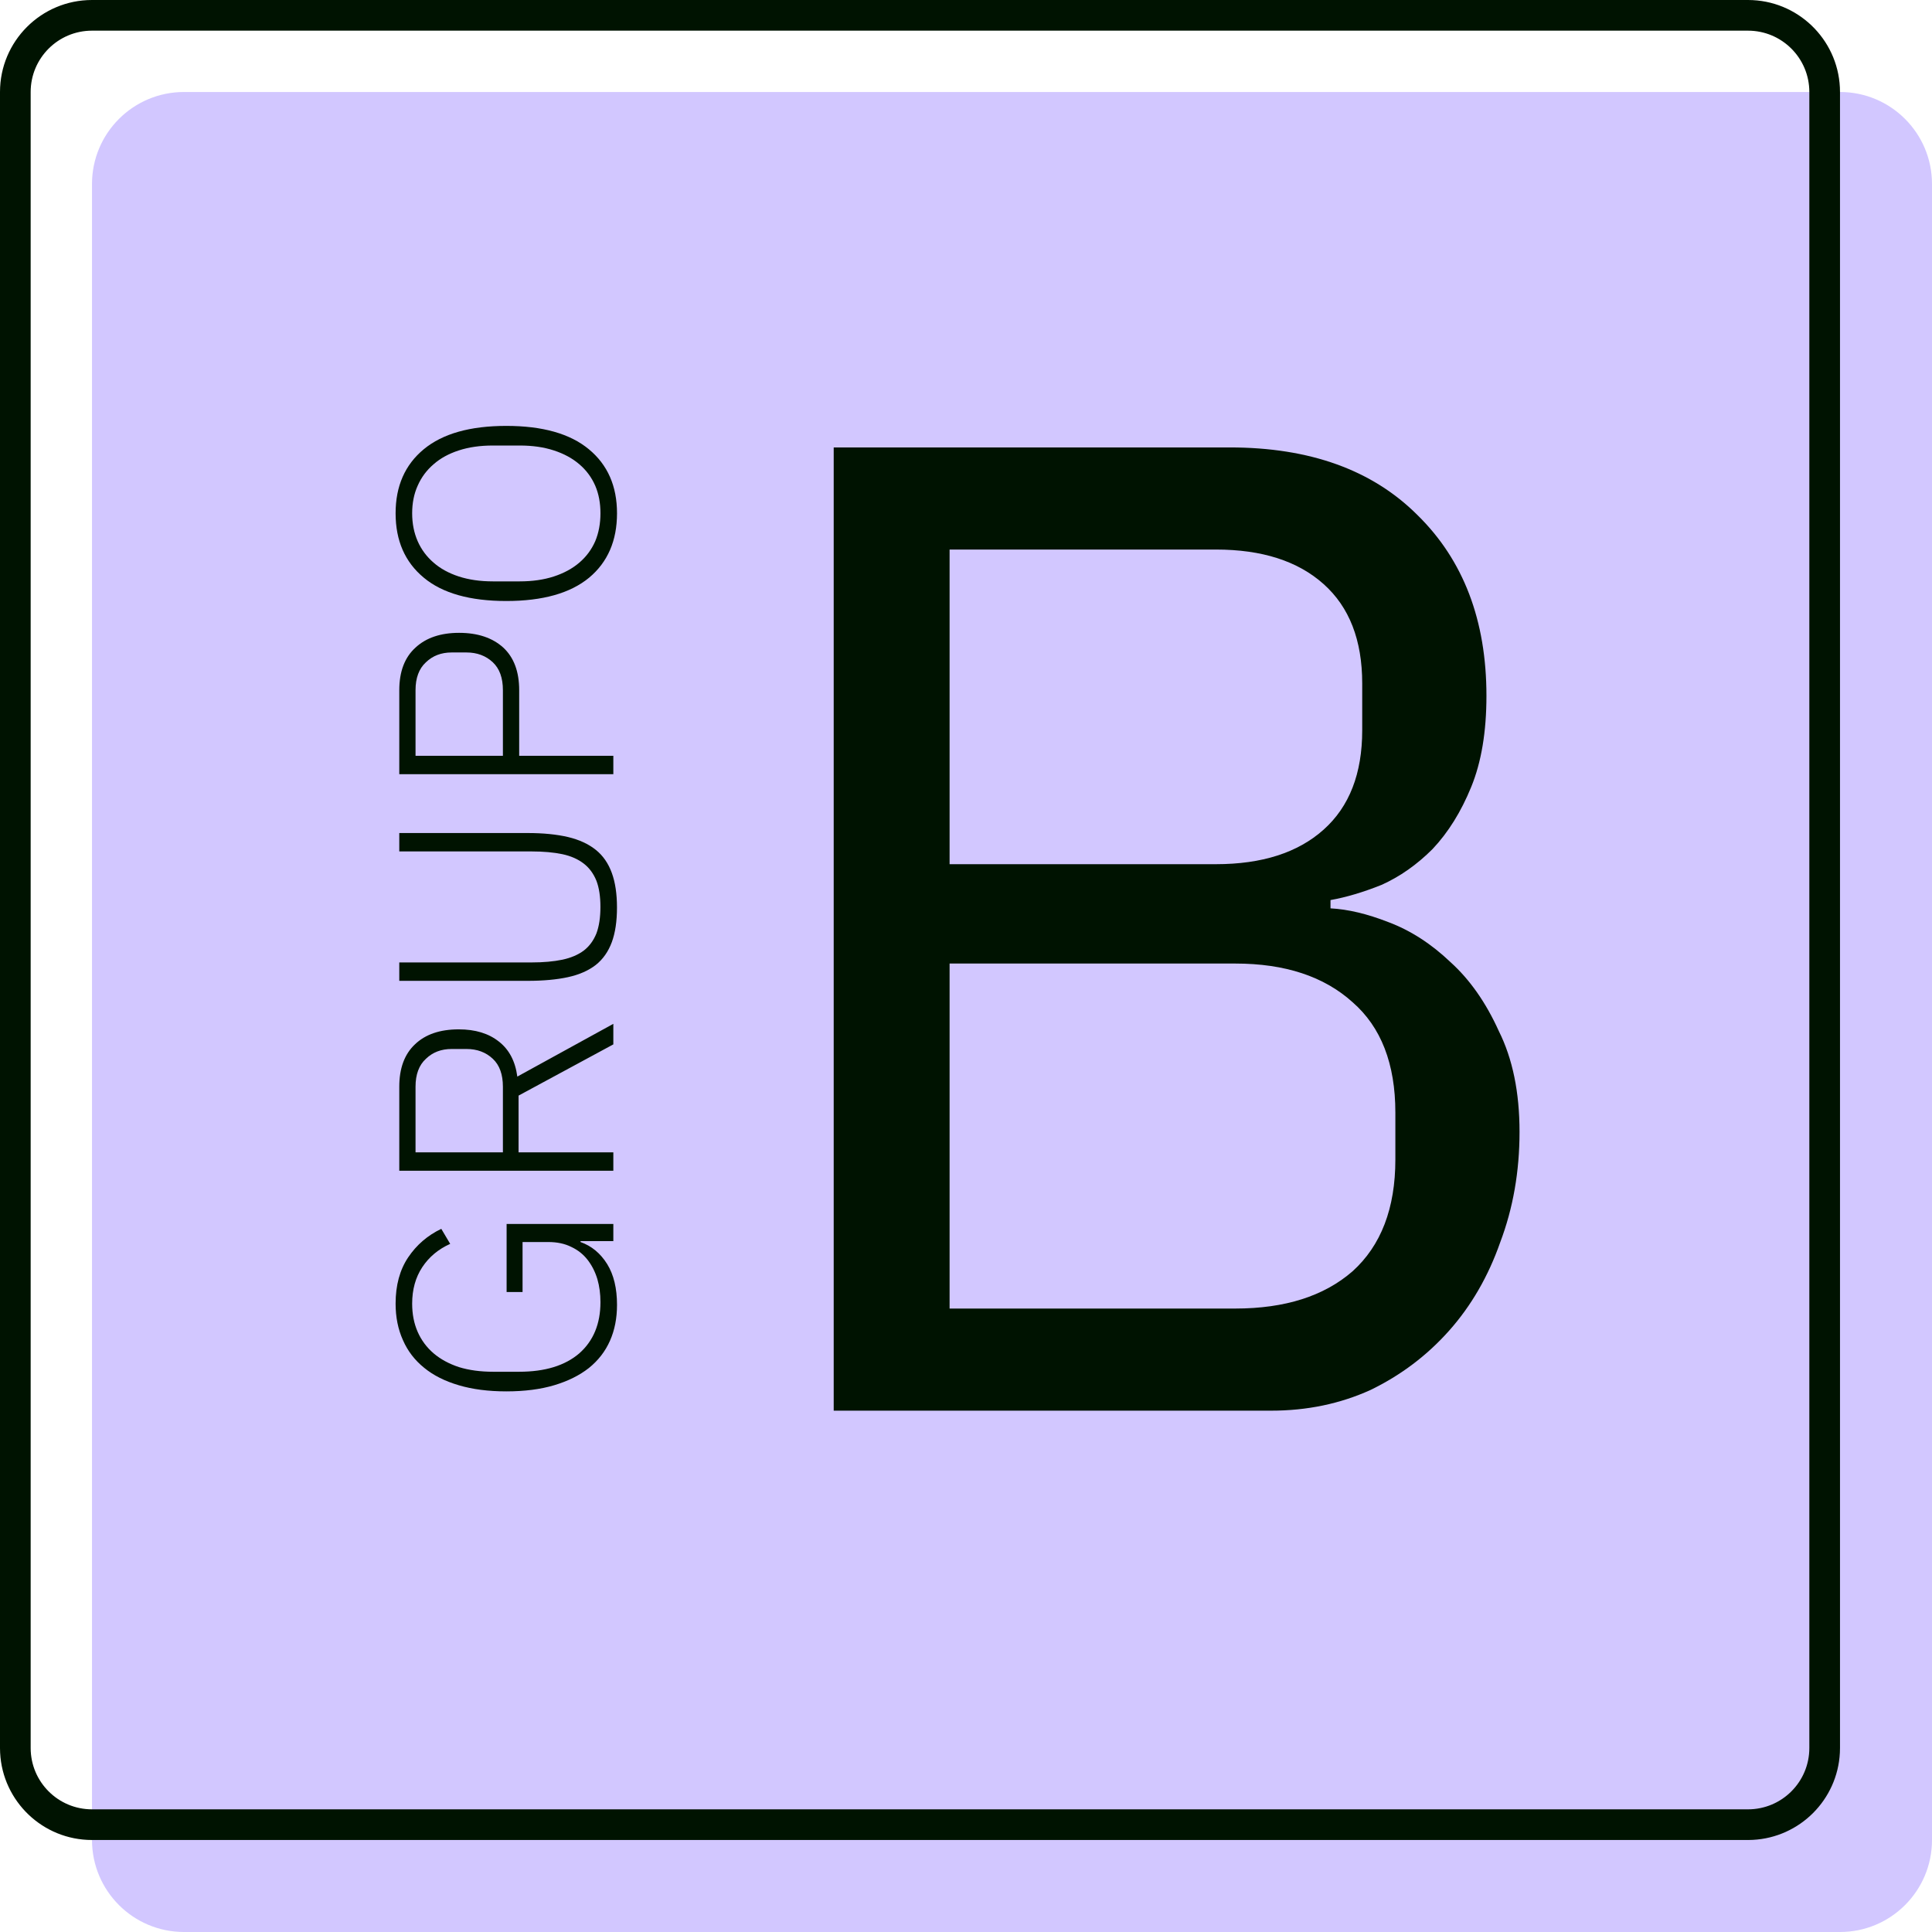
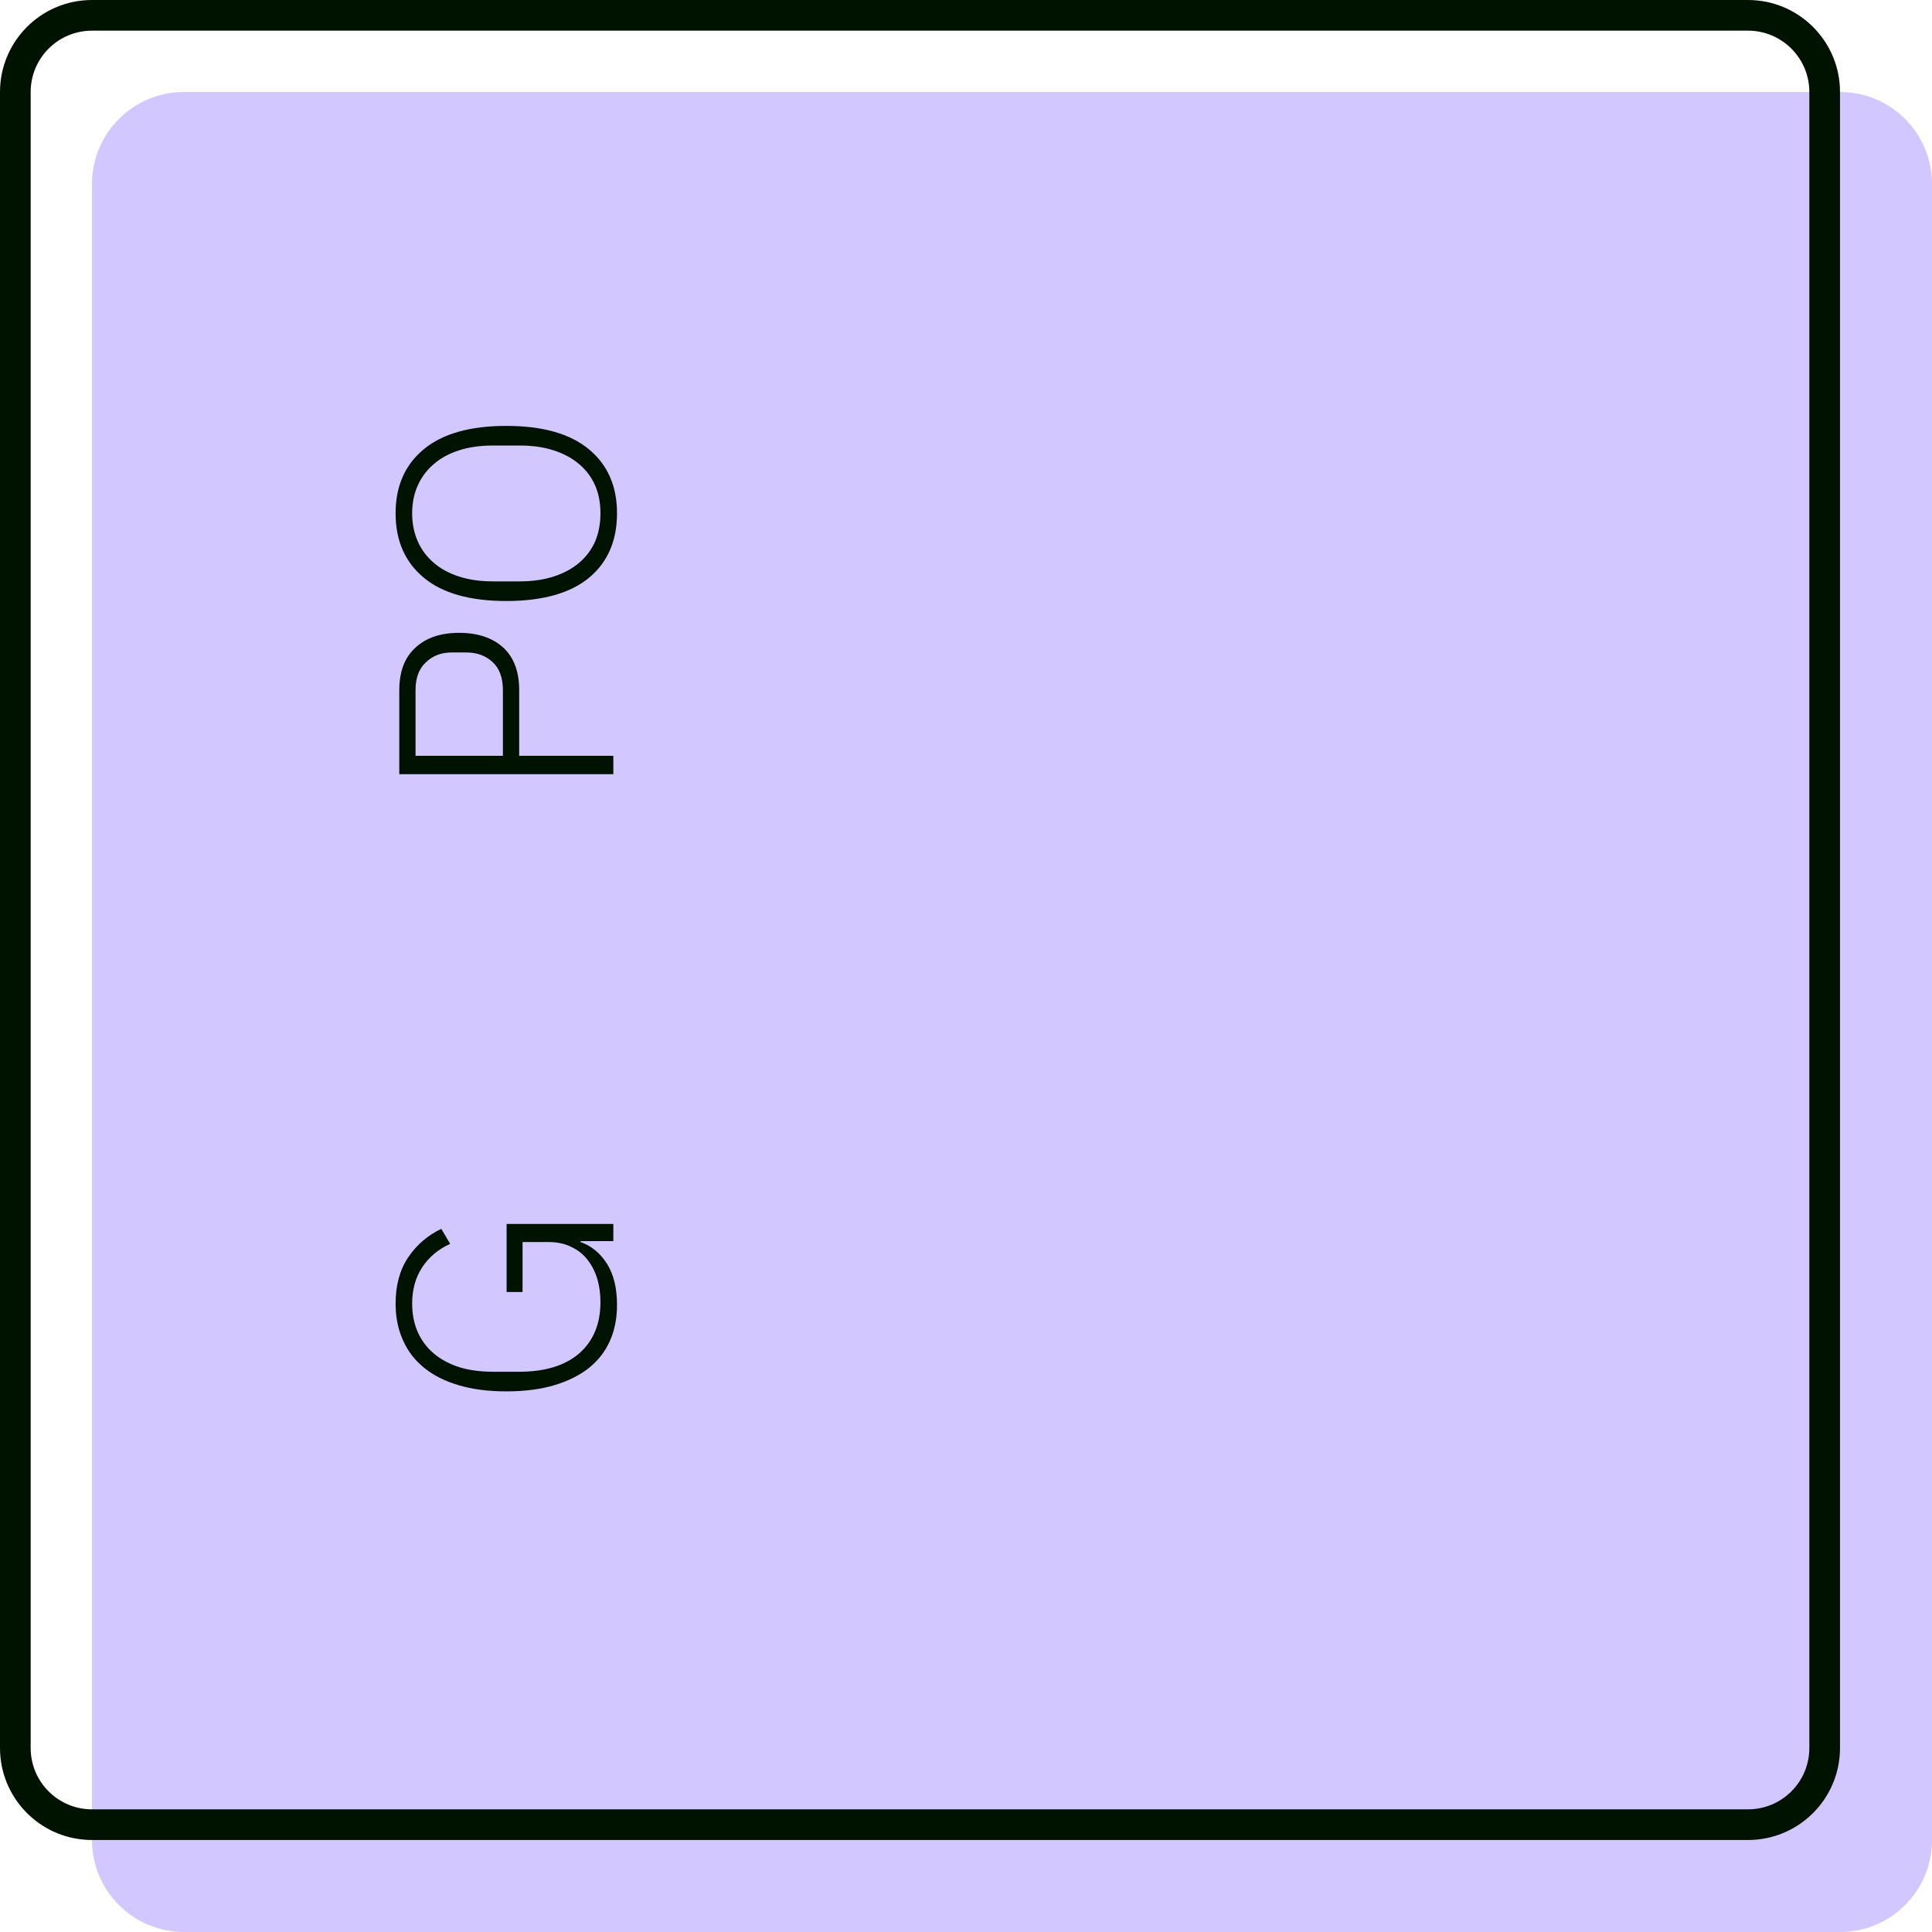
<svg xmlns="http://www.w3.org/2000/svg" width="63" height="63" viewBox="0 0 63 63" fill="none">
  <path d="M3 6C3 4.343 4.343 3 6 3H60C61.657 3 63 4.343 63 6V60C63 61.657 61.657 63 60 63H6C4.343 63 3 61.657 3 60V6Z" fill="#D2C7FF" />
  <path d="M57 59V60H3V59H57ZM59 57V3C59 1.895 58.105 1 57 1H3C1.895 1 1 1.895 1 3V57C1 58.105 1.895 59 3 59V60C1.395 60 0.084 58.739 0.004 57.154L0 57V3C3.8656e-07 1.343 1.343 2.41596e-08 3 0H57L57.154 0.004C58.739 0.084 60 1.395 60 3V57L59.996 57.154C59.918 58.688 58.688 59.918 57.154 59.996L57 60V59C58.105 59 59 58.105 59 57Z" fill="#001301" />
-   <path d="M27.186 14.59H40.1C42.711 14.59 44.751 15.325 46.221 16.795C47.721 18.265 48.471 20.23 48.471 22.69C48.471 23.86 48.306 24.85 47.975 25.66C47.645 26.47 47.225 27.145 46.715 27.685C46.206 28.195 45.651 28.585 45.05 28.855C44.45 29.095 43.895 29.26 43.386 29.35V29.62C43.956 29.65 44.586 29.8 45.276 30.07C45.995 30.34 46.67 30.775 47.3 31.375C47.931 31.945 48.456 32.695 48.876 33.625C49.325 34.525 49.55 35.62 49.55 36.91C49.55 38.2 49.34 39.4 48.92 40.51C48.531 41.62 47.975 42.58 47.255 43.39C46.535 44.2 45.681 44.845 44.691 45.325C43.7 45.775 42.62 46 41.45 46H27.186V14.59ZM30.965 42.67H40.281C41.901 42.67 43.175 42.265 44.105 41.455C45.035 40.615 45.501 39.4 45.501 37.81V36.28C45.501 34.69 45.035 33.49 44.105 32.68C43.175 31.84 41.901 31.42 40.281 31.42H30.965V42.67ZM30.965 28.18H39.651C41.151 28.18 42.321 27.805 43.16 27.055C44.001 26.305 44.42 25.225 44.42 23.815V22.285C44.42 20.875 44.001 19.795 43.16 19.045C42.321 18.295 41.151 17.92 39.651 17.92H30.965V28.18Z" fill="#001301" />
  <path d="M20.12 16.738C20.12 17.631 19.817 18.331 19.21 18.838C18.597 19.344 17.697 19.598 16.51 19.598C15.324 19.598 14.427 19.344 13.82 18.838C13.207 18.331 12.9 17.631 12.9 16.738C12.9 15.851 13.207 15.154 13.82 14.648C14.434 14.141 15.33 13.888 16.51 13.888C17.69 13.888 18.587 14.141 19.2 14.648C19.814 15.154 20.12 15.851 20.12 16.738ZM19.58 16.738C19.58 16.404 19.524 16.104 19.41 15.838C19.29 15.564 19.117 15.331 18.89 15.138C18.664 14.944 18.387 14.794 18.06 14.688C17.734 14.581 17.364 14.528 16.95 14.528H16.07C15.657 14.528 15.287 14.581 14.96 14.688C14.634 14.794 14.36 14.944 14.14 15.138C13.914 15.331 13.74 15.564 13.62 15.838C13.5 16.104 13.44 16.404 13.44 16.738C13.44 17.071 13.5 17.374 13.62 17.648C13.74 17.921 13.914 18.154 14.14 18.348C14.36 18.541 14.634 18.691 14.96 18.798C15.287 18.904 15.657 18.958 16.07 18.958H16.95C17.364 18.958 17.734 18.904 18.06 18.798C18.387 18.691 18.664 18.541 18.89 18.348C19.117 18.154 19.29 17.921 19.41 17.648C19.524 17.374 19.58 17.071 19.58 16.738Z" fill="#001301" />
  <path d="M20 25.246H13.02V22.506C13.02 21.899 13.196 21.436 13.55 21.116C13.896 20.796 14.37 20.636 14.97 20.636C15.576 20.636 16.056 20.796 16.41 21.116C16.756 21.436 16.93 21.899 16.93 22.506V24.646H20V25.246ZM16.399 24.646V22.506C16.399 22.106 16.29 21.803 16.07 21.596C15.843 21.383 15.556 21.276 15.21 21.276H14.729C14.389 21.276 14.11 21.383 13.889 21.596C13.663 21.803 13.55 22.106 13.55 22.506V24.646H16.399Z" fill="#001301" />
-   <path d="M13.02 31.384H17.329C17.716 31.384 18.053 31.354 18.34 31.294C18.619 31.234 18.853 31.134 19.04 30.994C19.22 30.854 19.356 30.668 19.45 30.434C19.536 30.201 19.579 29.914 19.579 29.574C19.579 29.234 19.536 28.951 19.45 28.724C19.356 28.491 19.22 28.304 19.04 28.164C18.853 28.018 18.619 27.914 18.34 27.854C18.053 27.794 17.716 27.764 17.329 27.764H13.02V27.164H17.2C17.713 27.164 18.153 27.208 18.52 27.294C18.886 27.381 19.189 27.521 19.43 27.714C19.663 27.901 19.836 28.151 19.95 28.464C20.063 28.771 20.119 29.148 20.119 29.594C20.119 30.041 20.063 30.418 19.95 30.724C19.836 31.031 19.663 31.278 19.43 31.464C19.189 31.651 18.886 31.784 18.52 31.864C18.153 31.944 17.713 31.984 17.2 31.984H13.02V31.384Z" fill="#001301" />
-   <path d="M20 37.576V38.176H13.02V35.436C13.02 34.836 13.19 34.376 13.53 34.056C13.87 33.729 14.346 33.566 14.96 33.566C15.499 33.566 15.936 33.699 16.27 33.966C16.603 34.226 16.803 34.606 16.869 35.106L20 33.386V34.056L16.91 35.726V37.576H20ZM16.399 35.436C16.399 35.036 16.29 34.732 16.07 34.526C15.843 34.312 15.556 34.206 15.21 34.206H14.729C14.389 34.206 14.11 34.312 13.889 34.526C13.663 34.732 13.55 35.036 13.55 35.436V37.576H16.399V35.436Z" fill="#001301" />
  <path d="M18.93 40.471V40.501C19.29 40.628 19.58 40.868 19.8 41.221C20.014 41.568 20.12 42.011 20.12 42.551C20.12 42.984 20.044 43.374 19.89 43.721C19.737 44.068 19.507 44.364 19.2 44.611C18.894 44.851 18.517 45.038 18.07 45.171C17.624 45.304 17.104 45.371 16.51 45.371C15.924 45.371 15.407 45.304 14.96 45.171C14.507 45.038 14.13 44.848 13.83 44.601C13.524 44.354 13.294 44.054 13.14 43.701C12.98 43.348 12.9 42.951 12.9 42.511C12.9 41.911 13.037 41.408 13.31 41.001C13.584 40.594 13.944 40.284 14.39 40.071L14.68 40.561C14.294 40.734 13.99 40.988 13.77 41.321C13.55 41.654 13.44 42.051 13.44 42.511C13.44 42.851 13.5 43.158 13.62 43.431C13.74 43.704 13.914 43.938 14.14 44.131C14.367 44.324 14.644 44.474 14.97 44.581C15.297 44.681 15.667 44.731 16.08 44.731H16.93C17.77 44.731 18.424 44.531 18.89 44.131C19.35 43.724 19.58 43.168 19.58 42.461C19.58 42.194 19.547 41.944 19.48 41.711C19.407 41.471 19.3 41.261 19.16 41.081C19.02 40.901 18.844 40.761 18.63 40.661C18.417 40.554 18.167 40.501 17.88 40.501H17.04V42.131H16.52V39.911H20V40.471H18.93Z" fill="#001301" />
</svg>